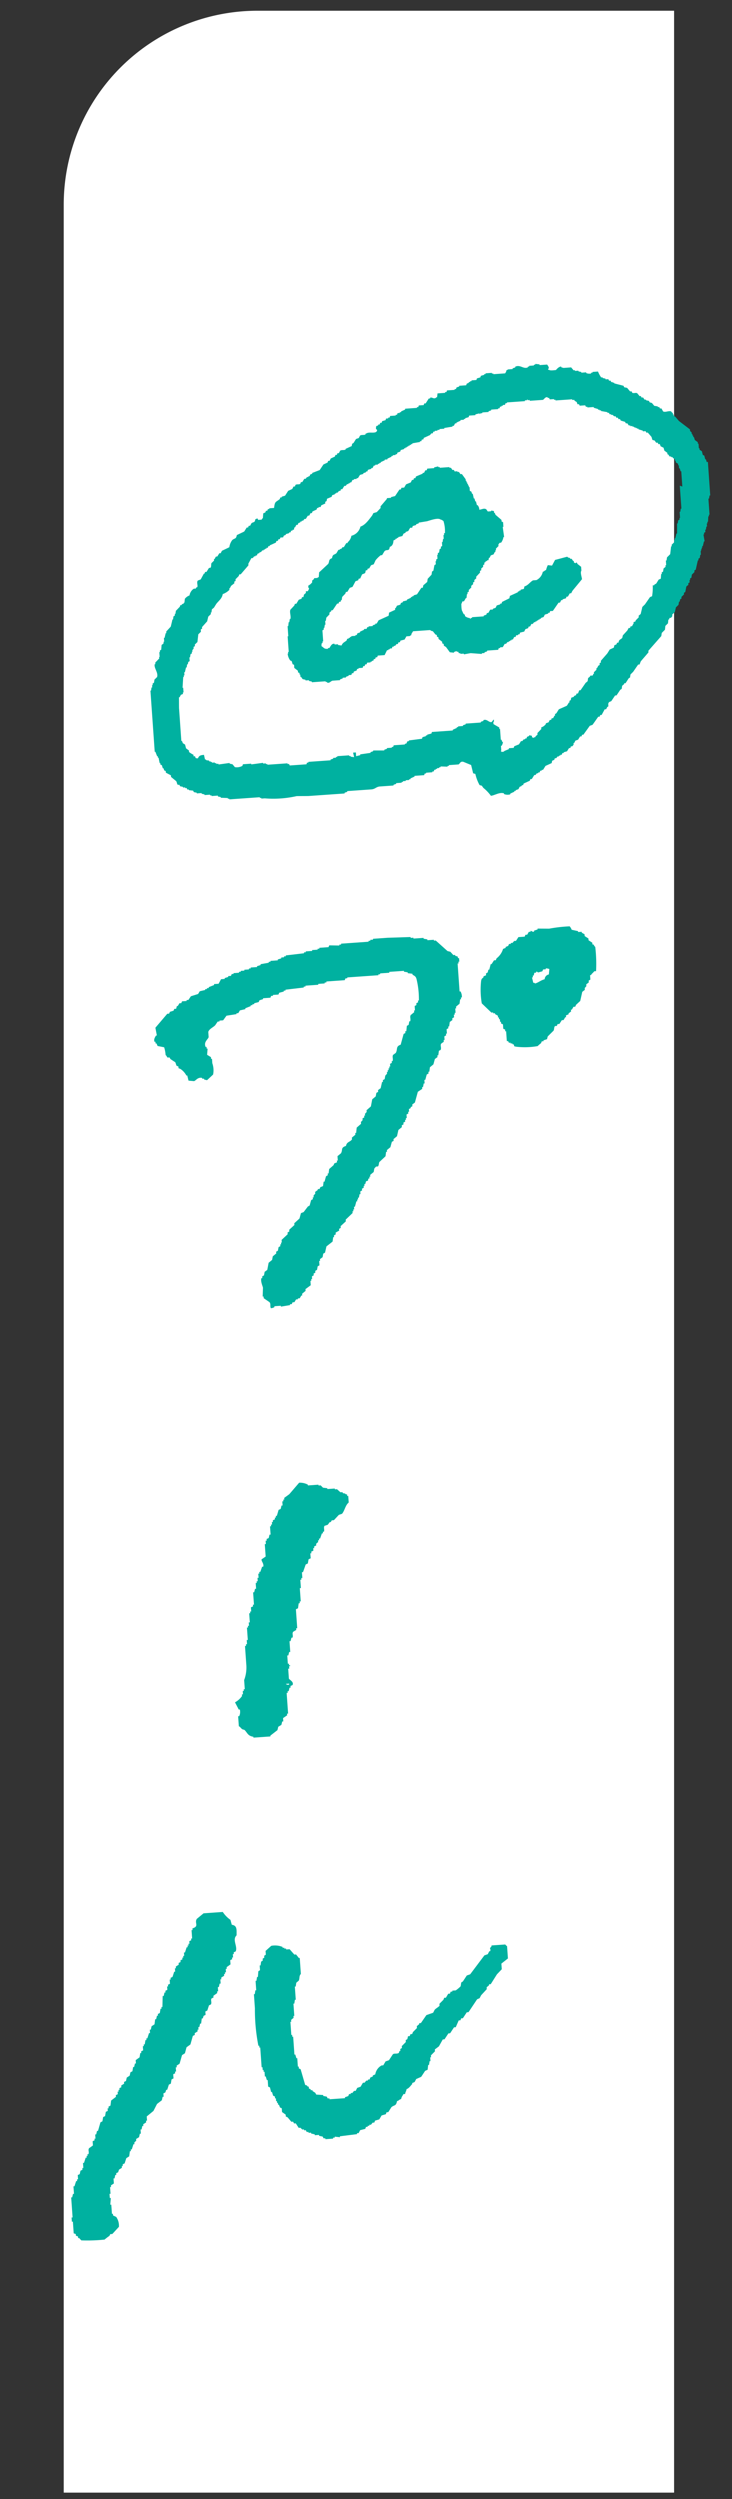
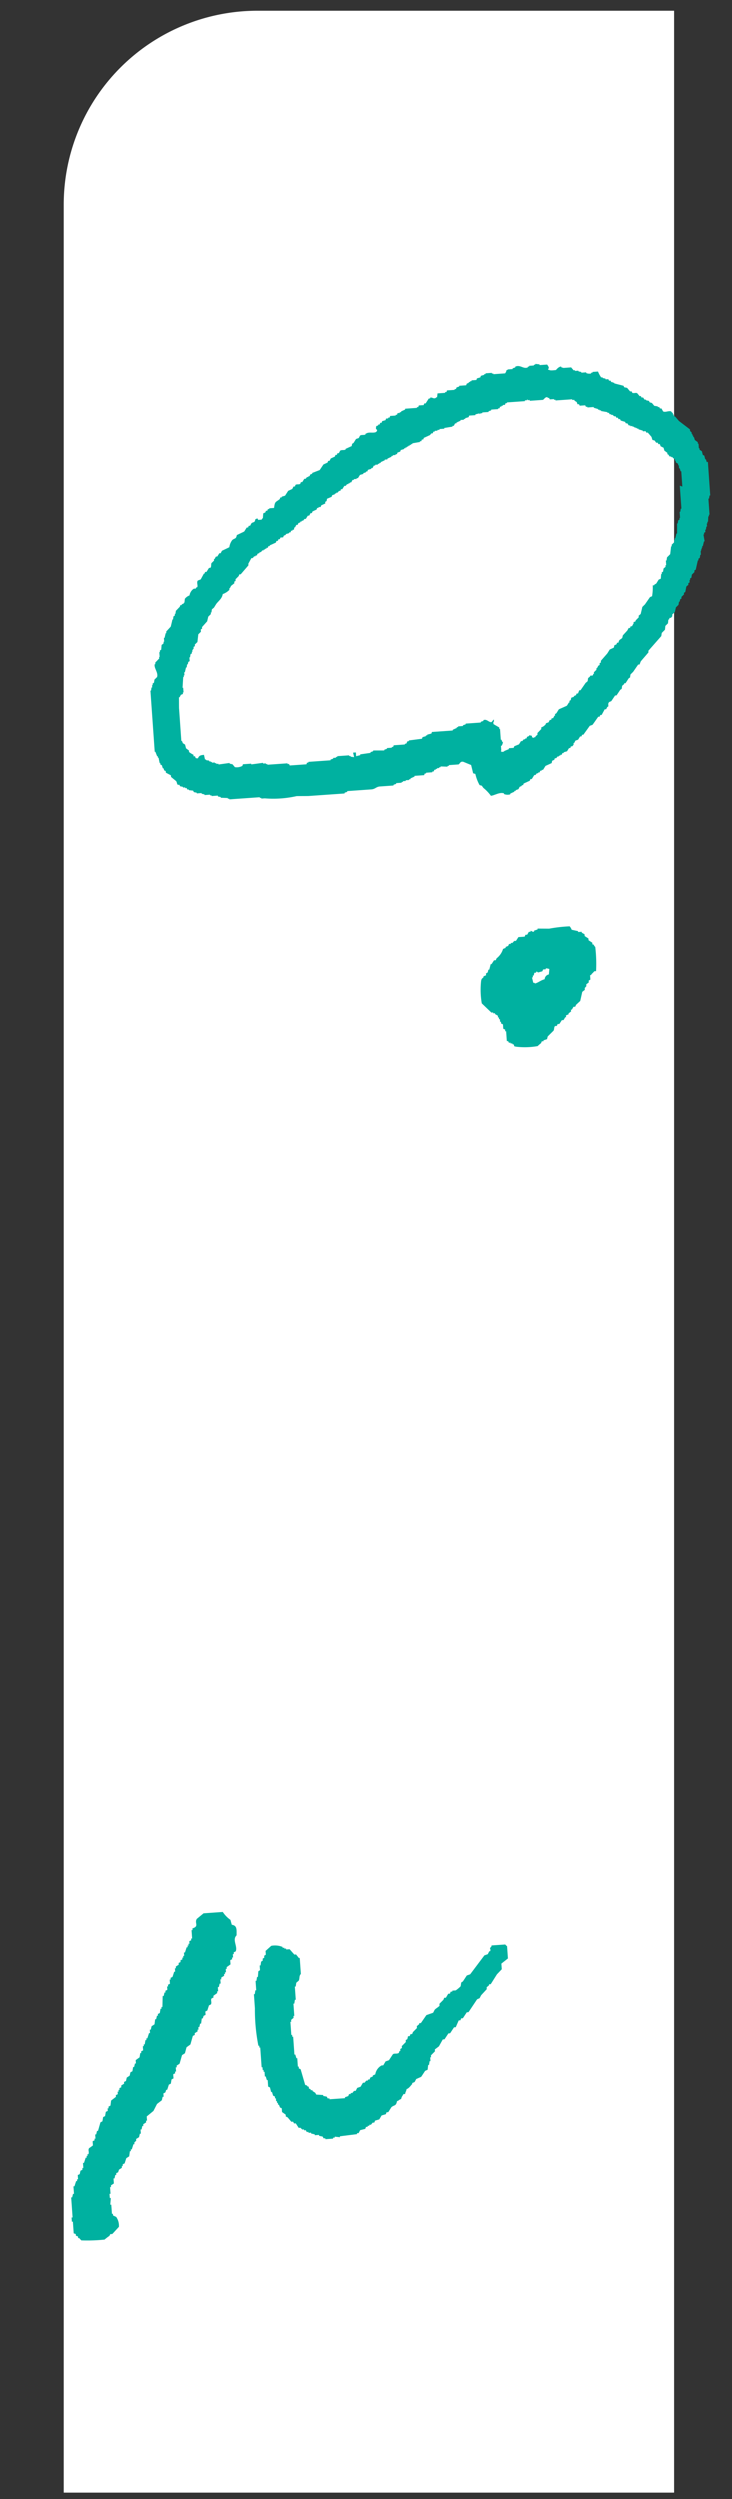
<svg xmlns="http://www.w3.org/2000/svg" width="68" height="232" viewBox="0 0 68 232">
  <rect x="0" y="0" width="68" height="232" fill="#333333" stroke="none" />
  <defs>
    <clipPath id="a">
      <rect width="68" height="232" transform="translate(540 2772)" fill="none" />
    </clipPath>
  </defs>
  <g transform="translate(-540 -2772)" clip-path="url(#a)">
    <path d="M18,0H56.7a0,0,0,0,1,0,0V230.4a0,0,0,0,1,0,0H0a0,0,0,0,1,0,0V18A18,18,0,0,1,18,0Z" transform="translate(545.92 2772.997)" fill="#fff" />
    <g transform="matrix(0.998, -0.07, 0.07, 0.998, 531.565, 2796.081)">
      <g transform="translate(-0.041 7.014)">
        <path d="M71.595,10.239c-.018-.1-.044-.185-.062-.283H71.47c-.018-.117-.044-.234-.062-.351-.044-.02-.089-.049-.133-.068-.018-.117-.044-.234-.062-.351-.062-.049-.133-.1-.2-.146V8.892h-.062V8.463h-.062V8.316c-.089-.068-.168-.146-.257-.215-.018-.1-.044-.185-.062-.283h-.062V7.672h-.062V7.526h-.062V7.379l-.133-.146V7.087l-.966-.849c-.106-.146-.213-.283-.319-.429l-.133-.068V5.593h-.062V5.447h-.062V5.378h-.062V5.31c-.231-.127-.585.078-.771-.068-.044-.1-.089-.185-.133-.283h-.133s-.044-.1-.062-.146h-.133V4.744c-.106-.02-.213-.049-.319-.068-.062-.1-.133-.185-.2-.283-.062-.02-.133-.049-.2-.068-.018-.049-.044-.1-.062-.146-.089-.02-.168-.049-.257-.068V4.041h-.133c-.044-.068-.089-.146-.133-.215h-.133s-.044-.1-.062-.146H65.8c-.062-.1-.133-.185-.2-.283-.133-.088-.293.01-.452-.068-.018-.049-.044-.1-.062-.146h-.133c-.089-.117-.168-.234-.257-.351-.089-.02-.168-.049-.257-.068-.018-.049-.044-.1-.062-.146-.284-.1-.559-.185-.842-.283V2.265H63.4V2.2H63.27s-.044-.1-.062-.146h-.133s-.044-.1-.062-.146h-.257V1.835c-.089-.02-.168-.049-.257-.068V1.7h-.133a2.462,2.462,0,0,1-.257-.566h-.514V1.2h-.133v.068a.739.739,0,0,1-.452-.068V1.133h-.452V1.064c-.089-.02-.168-.049-.257-.068V.928h-.319V.859h-.133c-.062-.1-.133-.185-.2-.283h-.709c-.062-.02-.133-.049-.2-.068V.44c-.177-.049-.452.2-.514.283-.213,0-.532.039-.647-.068h-.062c-.044-.127.035-.1.062-.146-.027-.234-.062-.2-.133-.351h-.709V.088c-.133-.02-.257-.049-.39-.068V.088h-.133V.157H55.77V.225h-.133V.293c-.426.156-.683-.332-1.161-.146V.215c-.089.02-.168.049-.257.068V.352h-.452s0,.049-.133.068C53.6.6,53.562.576,53.5.7H52.4V.635h-.133V.567h-.585V.635H51.55V.7c-.106.02-.213.049-.319.068-.018.049-.044.1-.062.146-.106.02-.213.049-.319.068-.018.049-.044.1-.062.146h-.452V1.2H50.2v.068H50.07v.068c-.062.02-.133.049-.2.068-.018.049-.044.1-.062.146h-.647v.068l-.257.068s-.044.1-.062.146h-.133V1.9H48s-.044.1-.062.146h-.133v.068H47.1c-.018.117-.044.234-.062.351h-.062c-.23.224-.39-.068-.585,0v.068h-.133c-.106.146-.213.283-.319.429h-.133s-.044.1-.062.146h-.452s-.044.1-.062.146H45.1v.068H44V3.4c-.133.049-.257.1-.39.146v.068h-.133V3.68h-.2s-.044.1-.062.146h-.133v.068h-.514s-.044.1-.062.146h-.133V4.11h-.2s-.044.1-.062.146c-.106.02-.213.049-.319.068-.018.049-.044.1-.062.146H41.6s-.044.1-.062.146h-.133v.068c-.062.02-.133.049-.2.068-.027.224-.089.2.062.351-.035.146.009.059-.062.146-.168.166-.567.01-.842.068-.062.02-.133.049-.2.068v.068c-.177.068-.372-.029-.514.068-.044.068-.089.146-.133.215-.089.02-.168.049-.257.068-.089.117-.168.234-.257.351l-.133.068c-.018.068-.044.146-.062.215-.2.068-.39.146-.585.215v.068c-.186.068-.372-.029-.514.068-.044.068-.089.146-.133.215h-.133s-.044.1-.062.146h-.133s-.044.1-.062.146c-.133.049-.257.1-.39.146-.044.068-.089.146-.133.215h-.133s-.044.1-.062.146c-.133.049-.257.1-.39.146-.133.166-.257.332-.39.5-.239.068-.47.146-.709.215v.068c-.062.02-.133.049-.2.068-.018.049-.044.1-.062.146H34.6v.068h-.133l-.133.146H34.2c-.062.1-.133.185-.2.283h-.133s-.044.1-.062.146c-.133.088-.293-.01-.452.068-.018.049-.044.1-.062.146h-.133c-.044.068-.089.146-.133.215-.133.049-.257.1-.39.146-.106.146-.213.283-.319.429-.106.02-.213.049-.319.068v.068h-.133s-.044.1-.062.146c-.408.283-.461.146-.585.781H30.77v.068h-.133s-.044.1-.062.146h-.133s-.044.1-.062.146c-.062.02-.133.049-.2.068-.018.146-.044.283-.062.429a.614.614,0,0,0-.133.146H29.67s-.044-.1-.062-.146c-.062.02-.133.049-.2.068-.08.351-.177.2-.39.351-.044.068-.089.146-.133.215h-.133s-.044.1-.062.146h-.133l-.257.351c-.239.1-.47.185-.709.283-.1.39-.222.254-.452.429a1.375,1.375,0,0,0-.319.644c-.239.1-.47.185-.709.283-.044.068-.089.146-.133.215h-.133c-.062.1-.133.185-.2.283h-.133c-.044.068-.089.146-.133.215h-.062v.146c-.089.068-.168.146-.257.215-.062.117-.009.322-.133.429H24.8c-.089.117-.168.234-.257.351h-.133s-.044.1-.062.146h-.062l-.319.5c-.071.059-.284.059-.319.146-.089.176.027.42-.062.566h-.062c-.213.264-.08.029-.319.146a.944.944,0,0,0-.39.566.921.921,0,0,0-.452.283c-.018.117-.044.234-.062.351h-.062v.068c-.062.02-.133.049-.2.068v.068h-.133s-.044.1-.062.146c-.133.117-.257.234-.39.351-.018.1-.044.185-.062.283h-.062v.146l-.133.068c-.018.1-.044.185-.062.283H21.08c-.062.215-.133.429-.2.644-.151.146-.3.283-.452.429v.146h-.062c-.044.146-.089.283-.133.429h-.062v.351h-.062v.146c-.062.049-.133.1-.2.146-.018.146-.044.283-.062.429-.044.02-.089.049-.133.068v.146h-.062V24.7H19.6v.146c-.133.117-.257.234-.39.351v.146h-.062c-.115.351.3.81.133,1.21-.089.068-.168.146-.257.215-.018.1-.044.185-.062.283-.044.02-.089.049-.133.068v.146h-.062v.215H18.7c-.018.1-.044.185-.062.283H18.58v5.69h.062c.044.146.089.283.133.429h.062v.146H18.9c.018.166.044.332.062.5h.062v.146l.133.068c.018.1.044.185.062.283h.062c.018.068.044.146.062.215l.133.068v.146c.151.1.3.185.452.283v.146c.151.146.3.283.452.429.062.1.044.283.133.351h.133s.044.1.062.146c.089.02.168.049.257.068v.068h.2v.068h.133s.044.1.062.146h.133v.068c.133.02.257.049.39.068.018.049.044.1.062.146l.257.068v.068h.452v.068c.089.02.168.049.257.068v.068h.514v.068h.133v.068h.585V38c.089.02.168.049.257.068v.068c.213.02.434.049.647.068v.068h.133v.068h2.837v.068h.133v.068h.319a9.773,9.773,0,0,0,2.97,0c.363.02.736.049,1.1.068h3.36v-.068l.257-.068V38.34h2.261c.355-.01.434-.2.771-.215h1.294v-.068l.257-.068V37.92h.514v-.068h.133v-.068h.257v-.068h.319v-.068h.133v-.068c.133-.049.257-.1.39-.146v-.068h.9s.044-.1.062-.146h.133v-.068h.585V37.08H44.3s.044-.1.062-.146h.133v-.068h.133V36.8h.2v-.068h.133v-.068l.647.068v-.068h.133v-.068h.9c.133-.059.177-.293.452-.215.239.117.47.234.709.351.044.264.089.517.133.781.062.02.133.049.2.068a3.843,3.843,0,0,0,.319,1.064c.062.02.133.049.2.068.044.068.089.146.133.215a3.769,3.769,0,0,1,.647.781c.355-.01.807-.3,1.223-.146v.068a.883.883,0,0,0,.585.068v-.068c.133-.049.257-.1.39-.146v-.068h.133v-.068c.089-.02.168-.049.257-.068.044-.068.089-.146.133-.215.062-.02.133-.049.2-.068v-.068h.133s.044-.1.062-.146c.2-.068.39-.146.585-.215.018-.049.044-.1.062-.146h.133c.089-.117.168-.234.257-.351H53.7l.133-.146h.133v-.068H54.1s.044-.1.062-.146H54.3v-.068h.133c.089-.117.168-.234.257-.351.2-.068.39-.146.585-.215.018-.068.044-.146.062-.215.062-.02.133-.049.2-.068.018-.049.044-.1.062-.146h.133l.133-.146h.133v-.068h.133v-.068h.133s.044-.1.062-.146h.133v-.068c.106-.02.213-.049.319-.068.062-.1.133-.185.2-.283H57.1s.044-.1.062-.146h.133l.133-.146v-.146h.062c.044-.068.089-.146.133-.215l.257-.068c.062-.1.133-.185.2-.283h.133s.044-.1.062-.146H58.4c.213-.264.434-.517.647-.781.089-.02.168-.049.257-.068.2-.234.39-.478.585-.713h.133s.044-.1.062-.146h.133l.319-.5h.133c.044-.068.089-.146.133-.215h.062c.089-.176-.044-.244.133-.429.062-.02.133-.049.2-.068.133-.166.257-.332.39-.5h.133c.133-.166.257-.332.39-.5.044-.02.089-.049.133-.068l.062-.283c.062-.049.133-.1.2-.146V30.16h.133c.106-.146.213-.283.319-.429.044-.02.089-.049.133-.068.018-.1.044-.185.062-.283.089-.068.168-.146.257-.215l.514-.644h.133c.044-.1.089-.185.133-.283.257-.264.514-.517.771-.781V27.31l1.294-1.279.062-.283c.106-.1.213-.185.319-.283.018-.117.044-.234.062-.351.089-.068.168-.146.257-.215.018-.117.044-.234.062-.351h.062s.044-.1.062-.146h.133l.133-.146v-.146c.089-.068.168-.146.257-.215.044-.146.089-.283.133-.429.089-.068.168-.146.257-.215.018-.1.044-.185.062-.283h.062c.018-.068.044-.146.062-.215.044-.02.089-.049.133-.068v-.146c.089-.068.168-.146.257-.215v-.146s.089-.049.133-.068l.133-.5c.062-.049.133-.1.2-.146v-.146s.089-.049.133-.068v-.215h.062v-.146l.133-.068c.018-.1.044-.185.062-.283.089-.068.168-.146.257-.215v-.146s.089-.049.133-.068c.089-.283.168-.566.257-.849h.062v-.146s.089-.049.133-.068c.018-.1.044-.185.062-.283h.062v-.351H70.5v-.146h.062v-.146h.062v-.146h.062c.044-.146.089-.283.133-.429h.062c-.018-.215-.044-.429-.062-.644h.062v-.146s.089-.049.133-.068v-.215h.062c.018-.1.044-.185.062-.283H71.2V15.9h.062v-.146h.062c.018-.166.044-.332.062-.5h.062V15.11h.062V13.616h.062c.018-.1.044-.185.062-.283H71.7V10.21h-.062ZM68.944,12.23v2.138h-.062c-.018.1-.044.185-.062.283h-.062v.566H68.7v.146s-.089.049-.133.068c-.018.1-.044.185-.062.283h-.062c-.018.312-.044.615-.062.927h-.062c-.044.146-.089.283-.133.429h-.062v.146h-.062v.215c-.089.068-.168.146-.257.215v.146h-.062c-.044.234-.089.478-.133.713-.106.1-.213.185-.319.283-.018.1-.044.185-.062.283h-.062V19.5H67.1v.146c-.062.049-.133.1-.2.146-.018.1-.044.185-.062.283l-.133.068v.146h-.062c-.018.146-.044.283-.062.429-.062.02-.133.049-.2.068-.089.117-.168.234-.257.351-.124.1-.1-.029-.2.146h-.133a4.955,4.955,0,0,1-.133,1c-.062.02-.133.049-.2.068-.168.215-.346.429-.514.644-.089.068-.168.146-.257.215-.062.215-.133.429-.2.644-.062.049-.133.1-.2.146v.146c-.106.1-.213.185-.319.283V24.5c-.062.02-.133.049-.2.068v.146H63.74c-.044.068-.089.146-.133.215h-.133s-.044.1-.062.146h-.133c-.044.068-.089.146-.133.215-.151.146-.3.283-.452.429-.018.068-.044.146-.062.215-.168.185-.3.088-.39.429h-.133s-.044.1-.062.146c-.062.02-.133.049-.2.068-.018.068-.044.146-.062.215-.133.049-.257.1-.39.146-.089.117-.168.234-.257.351-.213.215-.434.429-.647.644v.146s-.089.049-.133.068V28.3s-.089.049-.133.068c-.044.068-.089.146-.133.215h-.062v.146c-.089.068-.168.146-.257.215v.146h-.062s-.044.1-.062.146H59.4V29.3c-.062.049-.133.1-.2.146-.018.1-.044.185-.062.283-.062.049-.133.1-.2.146-.168.215-.346.429-.514.644H58.3l-.133.283h-.133s-.044.1-.062.146c-.062.02-.133.049-.2.068v.068c-.089.02-.168.049-.257.068-.018.068-.044.146-.062.215l-.133.068v.146h-.062c-.062.1-.133.185-.2.283-.257.1-.514.185-.771.283-.089.117-.168.234-.257.351l-.133.068v.146h-.062c-.044.068-.089.146-.133.215h-.133s-.044.1-.062.146H55.38c-.044.068-.089.146-.133.215-.089.02-.168.049-.257.068v.068a.893.893,0,0,1-.452.283v.146c-.133.117-.257.234-.39.351v.146c-.062.049-.133.1-.2.146v.068H53.82v.068c-.062-.02-.133-.049-.2-.068v-.146c-.089-.02-.168-.049-.257-.068v.068c-.062.02-.133.049-.2.068-.018.049-.044.1-.062.146h-.133v.068h-.133l-.133.146h-.133c-.062.1-.133.185-.2.283l-.452.146c-.018.049-.044.1-.062.146h-.452V35.5c-.142.068-.426.117-.514.215h-.2v-.068h-.062l.062-.068v-.429h.062A.794.794,0,0,0,50.9,34.8h-.062c-.018-.068-.044-.146-.062-.215h-.062v-1h-.062V33.44c-.168-.117-.346-.234-.514-.351v-.215H50.2v-.215a1.4,1.4,0,0,0-.2.215c-.239.107-.426-.342-.771-.215v.068c-.089.02-.168.049-.257.068v.068H47.561v.068L47.3,33v.068h-.452v.068h-.133v.068c-.133.049-.257.1-.39.146v.068H44.387s-.044.1-.062.146c-.133.02-.257.049-.39.068V33.7H43.8v.068c-.106.02-.213.049-.319.068-.018.049-.044.1-.062.146-.408.02-.816.049-1.223.068v.068h-.133c-.044.068-.089.146-.133.215H41.8v.068H40.761s-.044.1-.062.146h-.133v.068h-.452v.068c-.089.02-.168.049-.257.068v.068c-.346-.02-.691-.049-1.037-.068v.068c-.089.02-.168.049-.257.068v.068c-.319.02-.647.049-.966.068V35.1c-.133.02-.257.049-.39.068v-.351h-.257c.018.146.044.283.062.429-.106-.02-.213-.049-.319-.068v-.068h-.133v-.068h-1.1v.068h-.133v.068h-.257v.068l-.257.068v.068H32.747v.068h-.133s-.044.1-.062.146H31s-.044-.1-.062-.146h-.133v-.068H28.935v-.068H28.8v-.068h-.257v-.068c-.363.02-.736.049-1.1.068v-.068h-.771s-.044.1-.062.146a1.07,1.07,0,0,1-.709.068c-.062-.1-.133-.185-.2-.283-.089-.02-.168-.049-.257-.068v-.068c-.346.02-.691.049-1.037.068v-.068h-.2V34.9h-.133v-.068h-.257v-.068H23.7V34.7h-.133v-.068c-.177-.088-.2.02-.319-.146h-.062c-.018-.146-.044-.283-.062-.429-.355,0-.461.049-.585.283-.222-.029-.2,0-.257-.215h-.133v-.146a2.383,2.383,0,0,1-.39-.283v-.146c-.089-.068-.168-.146-.257-.215-.018-.117-.044-.234-.062-.351-.062-.049-.133-.1-.2-.146-.018-.068-.044-.146-.062-.215h-.062V29.565c.018-.332.044-.664.062-1h.062c.044-.068.089-.146.133-.215.062-.02.133-.049.2-.068V28.14h.062V27.71h-.062l.133-1h.062v-.146h.062v-.283h.062c.044-.146.089-.283.133-.429h.062l.062-.283h.062c.018-.068.044-.146.062-.215.044-.02.089-.049.133-.068v-.351h.062c.018-.1.044-.185.062-.283l.133-.068v-.146h.062v-.146l.133-.146V24s.089-.049.133-.068v-.146c.089-.068.168-.146.257-.215.044-.234.089-.478.133-.713.089-.068.168-.146.257-.215V22.43s.089-.049.133-.068v-.146l.514-.5c.044-.146.089-.283.133-.429.089-.068.168-.146.257-.215v-.146h.062l.062-.283c.062-.049.133-.1.2-.146.089-.117.168-.234.257-.351.23-.254.559-.449.647-.849a1.648,1.648,0,0,0,.647-.351V18.8H26.6c.044-.068.089-.146.133-.215.106-.068.213-.146.319-.215v-.146s.089-.049.133-.068v-.146c.106-.1.213-.185.319-.283.018-.049.044-.1.062-.146H27.7c.257-.264.514-.517.771-.781v-.146l.319-.5h.133l.133-.146h.133v-.068h.133s.044-.1.062-.146c.062-.02.133-.049.2-.068v-.068h.133l.133-.146h.133v-.068h.133v-.068h.133V15.3h.133s.044-.1.062-.146h.133V15.09c.2-.068.39-.146.585-.215.018-.049.044-.1.062-.146h.133s.044-.1.062-.146h.133s.044-.1.062-.146h.257s.044-.1.062-.146c.062-.02.133-.049.2-.068v-.068c.106-.02.213-.049.319-.068v-.068h.133s.044-.1.062-.146h.133V13.8h.133c.018-.068.044-.146.062-.215h.062c.044-.068.089-.146.133-.215H33.3s.044-.1.062-.146c.062-.02.133-.049.2-.068v-.068h.133v-.068h.133l.133-.146h.133c.062-.1.133-.185.2-.283h.133c.044-.068.089-.146.133-.215h.133s.044-.1.062-.146c.133-.049.257-.1.39-.146.018-.049.044-.1.062-.146h.133v-.068h.2s.044-.1.062-.146c.133-.049.257-.1.39-.146V11.43s.089-.049.133-.068c.018-.068.044-.146.062-.215L36.621,11c.018-.049.044-.1.062-.146.089-.02.168-.049.257-.068v-.068h.133v-.068h.133l.133-.146h.133s.044-.1.062-.146h.133c.062-.1.133-.185.2-.283h.133l.133-.146h.133V9.859h.133V9.79h.133c.044-.068.089-.146.133-.215h.133V9.507h.257V9.439h.133c.062-.1.133-.185.2-.283.106-.02.213-.049.319-.068V9.019l.257-.068V8.883h.133s.044-.1.062-.146c.106-.02.213-.049.319-.068V8.6H40.6c.044-.068.089-.146.133-.215h.133V8.316h.257V8.248h.133V8.18h.133V8.111c.133-.049.257-.1.39-.146V7.9h.257V7.828c.133-.049.257-.1.39-.146V7.614h.133V7.545h.257V7.477h.133s.044-.1.062-.146c.089-.02.168-.049.257-.068.018-.049.044-.1.062-.146.106-.02.213-.049.319-.068V6.979h.133V6.911h.133V6.843h.133V6.774h.133V6.706h.133V6.638h.133V6.569c.239-.02.47-.049.709-.068V6.433h.133s.044-.1.062-.146h.133s.044-.1.062-.146c.2-.068.39-.146.585-.215l.133-.146H46.4s.044-.1.062-.146h.133V5.564h.257V5.5h.2V5.427H47.5V5.359c.257-.02.514-.049.771-.068V5.222H48.4c.044-.068.089-.146.133-.215h.133V4.939c.133-.049.257-.1.39-.146V4.725h.319V4.656h.133V4.588c.106-.02.213-.049.319-.068l.062-.146h.585V4.3l.39-.068V4.3h.062V4.237h.2V4.168h.585V4.1l.257-.068V3.963h.647V3.895h.133s.044-.1.062-.146h.133V3.68h.133V3.612h.2s.044-.1.062-.146h.133V3.4h1.676V3.329h.2V3.26H55.4v.068h.2V3.4h1.223c.115-.049.239-.283.452-.215v.068H57.4s.044.1.062.146h.39v.068h.133v.068h1.551V3.6h.2V3.67c.062.049.133.1.2.146.018.068.044.146.062.215h.133s.044.1.062.146H60.7s.044.1.062.146h.133v.068h.585v.068c.133.049.257.1.39.146v.068H62v.068h.133v.068l.585.146v.068h.133s.044.1.062.146h.133v.068h.133l.133.146h.133s.044.1.062.146h.133s.044.1.062.146h.133s.044.1.062.146l.39.146s.044.1.062.146h.133c.044.068.089.146.133.215h.133V6.4h.2v.068h.133V6.54h.133v.068h.133v.068h.133v.068c.133.049.257.1.39.146V6.96h.257s.044.1.062.146h.133c.106.146.213.283.319.429.018.1.044.185.062.283.062.02.133.049.2.068.044.068.089.146.133.215h.133s.044.1.062.146h.133c.018.068.044.146.062.215.089.049.168.1.257.146l.062.283c.089.068.168.146.257.215v.146h.062c.044.068.089.146.133.215h.133v.068h.133V9.6c.062.049.133.1.2.146V9.9h.062v.146c.062.049.133.1.2.146v.146h.062v.283h.062l.062.283h.062v1.425Z" transform="translate(1.006 6.707)" fill="#00b1a0" fill-rule="evenodd" />
-         <path d="M61.971,20.756s-.088-.05-.132-.069v-.149h-.062c-.044-.069-.088-.149-.132-.218h-.132V20.25c-.132-.079-.141,0-.255-.149-.387.069-.765.149-1.152.218l-.317.506c-.132-.02-.255-.05-.387-.069a2.107,2.107,0,0,0-.194.437c-.176.05-.141.1-.317.149a1.109,1.109,0,0,1-.642.725h-.317c-.29.129-.484.437-.836.506-.018.069-.044.149-.062.218-.1.04-.229.03-.317.069v.069h-.132V23h-.132v.069c-.255.1-.51.189-.765.288-.018.069-.044.149-.062.218-.237.1-.466.189-.7.288-.018.05-.044.1-.062.149h-.132v.069c-.106.02-.211.05-.317.069-.044.069-.088.149-.132.218-.088.02-.167.05-.255.069v.069h-.255c-.062.1-.132.189-.194.288h-.132s-.044.1-.062.149c-.088.02-.167.05-.255.069v.069H52.04v.069h-.132v.069h-.062v-.069a.837.837,0,0,1-.449-.218v-.149h-.062A.641.641,0,0,1,51.2,24.5c-.1-.119-.07-.486-.062-.725.079-.069.07-.169.132-.218h.132c.062-.1.132-.189.194-.288h.062c.018-.119.044-.238.062-.357h.062v-.149s.088-.05.132-.069v-.149c.088-.069.167-.149.255-.218v-.149c.062-.05.132-.1.194-.149v-.149l.132-.069V21.66c.062-.05.132-.1.194-.149v-.149c.132-.119.255-.238.387-.357v-.149l.132-.069v-.149c.062-.05.132-.1.194-.149V20.34s.088-.05.132-.069v-.149s.088-.05.132-.069v-.069H53.8v-.069h.132c.018-.069.044-.149.062-.218h.062c.044-.069.088-.149.132-.218l.255-.069c.044-.069.088-.149.132-.218h.062v-.149H54.7V18.89c.088-.069.167-.149.255-.218v-.149l.132-.149h.132a1.194,1.194,0,0,0,.255-.506h.062c-.018-.318-.044-.625-.062-.943h.062v-.437s-.088-.05-.132-.069V16.27c-.167-.169-.343-.337-.51-.506-.088-.139.026-.109-.132-.218V15.4c-.088-.02-.167-.05-.255-.069V15.4h-.317c-.044-.069-.088-.149-.132-.218-.211-.139-.387-.01-.642,0a.656.656,0,0,0-.132-.437h-.062c-.018-.119-.044-.238-.062-.357H53.1c-.018-.1-.044-.189-.062-.288h-.062c-.018-.149-.044-.288-.062-.437h-.062c-.018-.069-.044-.149-.062-.218-.044-.02-.088-.05-.132-.069v-.357h-.062v-.149h-.062v-.149h-.062v-.149H52.41v-.149h-.062V12.27l-.317-.506H51.9c-.044-.069-.088-.149-.132-.218h-.132v-.069h-.255s-.044-.1-.062-.149h-.132c-.044-.069-.088-.149-.132-.218h-.132v-.069h-.9v-.069h-.132V10.9l-.387.069v.069h-.642s-.044.1-.062.149h-.132c-.044.069-.088.149-.132.218h-.132v.069c-.211.069-.431.149-.642.218-.018.05-.044.1-.062.149h-.132s-.044.1-.062.149h-.132c-.044.069-.088.149-.132.218l-.449.149c-.062.1-.132.189-.194.288h-.255s-.044.1-.062.149h-.132c-.15.189-.3.387-.449.576-.132.02-.255.05-.387.069v.069h-.387v.069c-.211.218-.431.437-.642.655v.149c-.132.119-.255.238-.387.357-.106.02-.211.05-.317.069-.044.069-.088.149-.132.218-.3.328-.686.834-1.152.943a1.158,1.158,0,0,1-.9.794.991.991,0,0,1-.387.576v.069h-.132c-.088.119-.167.238-.255.357H40.5l-.132.149h-.132v.069H40.1c-.062.1-.132.189-.194.288-.229.179-.352.04-.449.437-.352.109-.229.248-.387.506-.3.238-.6.486-.9.725-.018.149-.044.288-.062.437-.132.04-.053-.01-.132.069h-.317v.069c-.062.05-.132.1-.194.149v.149a1.1,1.1,0,0,1-.387.288v.218h.062c-.035.179-.07.159-.132.288h-.194v.149c-.062.05-.132.1-.194.149-.018.069-.044.149-.062.218h-.132s-.044.1-.062.149c-.088.02-.167.05-.255.069-.088.119-.167.238-.255.357h-.132s-.044.1-.062.149c-.132.119-.255.238-.387.357-.123.218.026.576-.062.864h-.062c-.018.1-.044.189-.062.288h-.062c-.018.119-.044.238-.062.357h-.062v.943h-.062v1.449h-.062v.149H34.73a1.221,1.221,0,0,0,.194.655c.044.02.088.05.132.069.018.1.044.189.062.288.044.02.088.05.132.069v.288c.106.1.211.189.317.288v.149s.088.05.132.069v.149h.062V29.5h.062c.044.069.088.149.132.218.088.02.167.05.255.069v.069h.317v.069c.088.02.167.05.255.069v.069h1.284v.069H38.2v.069c.237.079.325-.119.51-.149h.7v-.069c.088-.02.167-.05.255-.069v-.069h.317v-.069c.088-.02.167-.05.255-.069V29.64h.255s.044-.1.062-.149h.132s.044-.1.062-.149c.088-.02.167-.05.255-.069.018-.05.044-.1.062-.149h.132v-.069h.387s.044-.1.062-.149h.132s.044-.1.062-.149h.132s.044-.1.062-.149h.317v-.069h.132v-.069h.132s.044-.1.062-.149H42.8s.044-.1.062-.149H43s.044-.1.062-.149H43.7c.088-.149.167-.288.255-.437h.132v-.069h.132v-.069h.194s.044-.1.062-.149h.132v-.069h.132l.132-.149H45s.044-.1.062-.149H45.2s.044-.1.062-.149l.387-.069c.062-.1.132-.189.194-.288h.317s.018-.05.132-.069c.044-.208.114-.208.194-.357h1.6c.114.139.15.06.255.149.062.1.132.189.194.288.044.02.088.05.132.069v.149s.088.05.132.069v.149c.106.1.211.189.317.288v.149s.088.05.132.069v.149c.062.05.132.1.194.149l.317.506.387.069v-.069c.088-.02.167-.05.255-.069v.069h.132s.044.1.062.149h.132V28.4h.317v.069c.211-.02.431-.05.642-.069l1.029.149v-.069h.255v-.069c.088-.02.167-.05.255-.069V28.27h1.029s.044-.1.062-.149h.132v-.069H54.7c.062-.1.132-.189.194-.288h.132l.132-.149h.132v-.069h.132v-.069h.132v-.069h.132c.044-.069.088-.149.132-.218h.132s.044-.1.062-.149H56.2V26.97h.132s.044-.1.062-.149l.387-.069c.044-.069.088-.149.132-.218.088-.02.167-.05.255-.069.018-.05.044-.1.062-.149h.132c.044-.069.088-.149.132-.218h.132l.132-.149h.132v-.069h.132v-.069h.132v-.069h.132V25.67h.132V25.6c.088-.02.167-.05.255-.069.044-.069.088-.149.132-.218.106-.02.211-.05.317-.069v-.069h.132s.044-.1.062-.149h.255c.194-.238.387-.486.581-.725h.132c.044-.069.088-.149.132-.218h.132v-.069c.106-.02.211-.05.317-.069.018-.05.044-.1.062-.149h.132c.062-.1.132-.189.194-.288h.132c.044-.069.088-.149.132-.218.317-.337.642-.675.959-1.012-.018-.278-.132-.635,0-.794v-.357c-.106-.1-.211-.189-.317-.288-.018-.05-.044-.1-.062-.149ZM50.123,17.074s-.088.05-.132.069v.149h-.062v.357h-.062c-.018.1-.044.189-.062.288h-.062v.357s-.088.05-.132.069v.149s-.088.05-.132.069c-.018.1-.044.189-.062.288-.044.02-.088.05-.132.069v.149h-.062v.357l-.132.069v.149h-.062v.288s-.088.05-.132.069l-.132.506c-.044.02-.088.05-.132.069-.018.1-.044.189-.062.288-.132.119-.255.238-.387.357-.018.1-.044.189-.062.288-.132.1-.255.189-.387.288-.018.069-.044.149-.062.218h-.132c-.15.189-.3.387-.449.576-.106.02-.211.05-.317.069v.069h-.132v.069h-.132v.069c-.132.05-.255.1-.387.149v.069c-.132.02-.255.05-.387.069v.069c-.062.02-.132.05-.194.069-.018.05-.044.1-.062.149-.106.02-.211.05-.317.069-.044.069-.088.149-.132.218h-.062V23.9c-.194.069-.387.149-.581.218l-.062.288-.959.357c-.062.1-.132.189-.194.288h-.132v.069c-.088.02-.167.05-.255.069v.069h-.387v.069h-.132s-.044.1-.062.149H41.96v.069c-.132.05-.255.1-.387.149v.069l-.255.069s-.044.1-.062.149h-.132v.069h-.387v.069h-.132V26.2h-.132v.069h-.132s-.044.1-.062.149c-.229.169-.361.159-.51.437-.106-.02-.211-.05-.317-.069v-.069h-.317v-.069c-.281-.069-.4.258-.51.357h-.132v.069c-.378,0-.361-.139-.581-.288.018-.159,0-.189.062-.288h.062v-.149H38.1V25.332s.088-.05.132-.069v-.149h.062c.018-.1.044-.189.062-.288h.062v-.357h.062c.018-.1.044-.189.062-.288.106-.1.211-.189.317-.288v-.149c.062-.05.132-.1.194-.149v-.069h.132c.15-.189.3-.387.449-.576h.132s.044-.1.062-.149h.132s.044-.1.062-.149h.062c.018-.1.044-.189.062-.288.106-.1.211-.189.317-.288.018-.05.044-.1.062-.149h.132c.088-.119.167-.238.255-.357.088-.02.167-.05.255-.069l.317-.506c.088-.02.167-.05.255-.069.018-.05.044-.1.062-.149h.132c.062-.119.132-.238.194-.357.07-.06.255-.06.317-.149.018-.069.044-.149.062-.218h.132s.044-.1.062-.149h.132c.062-.1.132-.189.194-.288l.255-.069c.062-.119.132-.238.194-.357a2.845,2.845,0,0,1,.51-.437h.132c.088-.119.167-.238.255-.357.264-.189.4.1.51-.357.255-.069.343-.278.387-.576.062-.02.132-.05.194-.069v-.069h.132v-.069h.132v-.069c.132-.02.255-.05.387-.069.044-.069.088-.149.132-.218.062-.02.132-.05.194-.069v-.069c.088-.02.167-.05.255-.069.062-.1.132-.189.194-.288h.194s.044-.1.062-.149c.106-.02.211-.05.317-.069v-.069c.088-.02.167-.05.255-.069v-.069c.255-.02.51-.05.765-.069.229-.04,1.064-.3,1.284-.069.158.04.141.079.255.149a3.1,3.1,0,0,1,.062,1.082Z" transform="translate(-2.192 4.68)" fill="#00b1a0" fill-rule="evenodd" />
      </g>
      <path d="M65.776,73.346c-.1-.092-.083-.148-.166-.249h-.083v-.166l-.332-.249v-.166l-.332-.249V72.1l-.249-.166v-.083h-.332v-.083L63.7,71.6a.933.933,0,0,0-.166-.332,13.678,13.678,0,0,0-1.91.083l-1.08-.083v.083l-.332.083v.083c-.185.065-.24-.111-.332-.083v.083h-.166l-.166.249h-.166l-.083.166h-.581l-.249.332H58.3l-.166.166H57.97v.083H57.8l-.083.166-.249.083v.083l-.249.083a1.751,1.751,0,0,1-.664.831l-.083.166h-.166l-.249.332h-.083l-.166.5h-.083l-.083.249-.166.083v.166l-.249.083v.083c-.148.129-.185.092-.249.332a7.441,7.441,0,0,0-.083,2.076l.83.914h.166v.083h.166v.083l.249.166v.166h.083v.166h.083v.249h.083v.166l.166.083v.415l.166.083v.166h.083v.914h.083c.074.092,0,0,.083.083v.083h.166v.083h.166v.083h.083c.166.185-.092.157.249.249a6.859,6.859,0,0,0,1.993.083,2.834,2.834,0,0,1,.332-.249l.083-.166h.166v-.083l.332-.083.083-.249.581-.5c.074-.111.055-.332.166-.415h.166l.083-.166h.166l.249-.332h.166l.166-.249h.083v-.166l.249-.083v-.083l.249-.166v-.166H63.2l.166-.249h.166l.083-.166.415-.332.249-.831.249-.166v-.166l.166-.166v-.166l.249-.166v-.166l.166-.083v-.415h.083c.111-.157.221-.2.332-.332h.166a13.425,13.425,0,0,0,.083-2.242Zm-4.484,2.242a.471.471,0,0,0-.415.415c-.388.074-.572.258-.913.332-.092-.092,0-.037-.166-.083l-.083-.5H59.8v-.166h.083l.083-.249h.166v-.083a.145.145,0,0,1,.166.083l.415-.083.083-.166h.249v-.083a.913.913,0,0,1,.332.083l-.083.5Z" transform="translate(-6.689 -5.244)" fill="#00b1a0" fill-rule="evenodd" />
-       <path d="M21.8,83.466l.6-.487a1.994,1.994,0,0,0,0-1.055v-.406h-.085v-.162l-.341-.244.085-.568h-.085v-.162h-.085c-.171-.478.246-.668.341-.893V79c.114-.28.474-.379.683-.568l.256-.325h.171v-.081h.341l.341-.406.938-.081v-.081h.171l.171-.244.512-.081v-.081l.512-.162v-.081h.171v-.081h.171v-.081l.427-.081.085-.162.341-.081V76.24h.683l.085-.162h.171V76h.512l.085-.162.427-.081v-.081h.171v-.081l1.706-.081v-.081h.171v-.081h1.194v-.081h.6v-.081h.171V75.1h1.706l.085-.162h.171V74.86h2.9v-.081h.171V74.7h.853v-.081h1.365V74.7l.341.081v.081l.427.081v.081c.171.135.275.153.341.406a7.806,7.806,0,0,1,.085,2.03h-.085v.162l-.171.081v.162l-.171.081v.406h-.085v.162l-.341.244c-.114.171,0,.352-.085.568h-.085l-.085.325-.171.081-.085.487H40.48v.162l-.171.081-.341.974c-.493.126-.284.406-.512.731l-.256.162c-.114.171,0,.352-.085.568H39.03v.162l-.171.081v.244h-.085v.162h-.085v.162H38.6v.162h-.085v.162l-.171.162-.085.325-.171.081v.162h-.085l-.171.568-.256.162v.162l-.171.081-.085.325-.341.244-.171.65-.427.325v.162l-.171.162v.162h-.085v.162l-.171.081v.162l-.171.162V88.5l-.427.325-.085.487h-.085v.162l-.341.244v.162c-.2.253-.493.171-.6.568-.531.135-.294.325-.512.65l-.341.244v.406h-.085v.162l-.256.081-.085.162-.427.325-.085.406h-.085v.162l-.171.081-.171.487h-.085l-.085.406-.256.081-.085.162h-.171v.081l-.256.162v.162l-.171.162V95h-.085v.162l-.171.081-.171.487-.171.081-.427.487-.256.081-.171.487-.512.406v.162l-.512.406V98l-.171.081v.162l-.6.487v.244H27.6v.162h-.085V99.3l-.171.081-.085.325-.171.081v.162l-.341.244-.085.325-.341.244-.171.65-.256.162-.085.325-.171.081v.162H25.55c-.114.28.066.731.085.893l-.085.812h.085v.162l.512.406c.133.2,0,.343.085.568a.667.667,0,0,0,.341-.081v-.081h.6v.081l.853-.081v-.081h.171l.085-.162h.171l.171-.244h.171v-.081h.171l.171-.244h.085v-.162l.341-.244v-.162l.512-.325v-.406h.085v-.162h.085V102.3l.171-.081v-.162l.171-.081v-.162l.171-.081.085-.325.171-.081v-.406H31.1v-.162l.256-.162.085-.325.171-.081.171-.568.6-.406.085-.406h.085v-.162l.171-.081v-.162l.341-.162v-.162L33.228,98v-.162l.512-.406v-.162l.683-.568v-.162h.085v-.162h.085v-.244h.085l.171-.487h.085v-.162h.085V95.32h.085L35.191,95h.085v-.244l.171-.081v-.162l.171-.081v-.162H35.7V94.1h.085l.085-.244c.332-.09.114-.018.256-.244h.085v-.162H36.3v-.162l.341-.244.085-.325.171-.162h.171c.114-.09.095-.3.171-.406l.6-.487.085-.406h.085V91.1l.341-.244.171-.487.171-.081v-.162l.341-.244.171-.568.341-.244v-.162l.171-.081v-.162l.171-.081v-.162h.085v-.162h.085v-.325l.171-.081v-.162h.085v-.244l.171-.081v-.081l.171-.081v-.162l.256-.162.341-.974.427-.244V85.5h.085l.085-.325h.085v-.325h.085l.171-.487.171-.081v-.162h.085l.085-.406.341-.244.171-.487.256-.162v-.162h.085l.085-.406.171-.081c.1-.207-.028-.406.085-.568l.256-.162v-.162h.085V80.95l.171-.081v-.162h.085V80.3l.171-.081v-.162h.085l.085-.406.256-.162v-.162l.171-.081V79h.085v-.162h.085v-.406h.085V78.27l.341-.244.085-.406h.085v-.162h.085a.984.984,0,0,0-.085-.568H45.77v-2.6h.085v-.162h.085V73.8h-.085c-.1-.325-.028-.1-.256-.244V73.48h-.171l-.256-.325-.256-.081-1.024-1.055h-.171v-.081h-.6v-.081l-.341-.081v-.081h-.938v-.081h-.256v-.081l-2.133-.081H38.091v.081h-.256v.081h-.171v.081H35.105v.081h-.171v.081L34,71.775l-.085.162h-.853v.081h-.171V72.1h-.512v.081h-.6v.081h-.171v.081l-1.706.081v.081H29.73v.081h-.256v.081l-.341.081v.081h-.683v.081H28.28v.081l-.768.081v.081l-.341.081v.081h-.6V73.4H26.4v.081h-.427v.081h-.341v.081h-.171v.081h-.512V73.8h-.171l-.085.162h-.256v.081l-.341.081v.081h-.341l-.256.406h-.427V74.7l-.512.162v.081h-.171v.081h-.171V75.1l-.512.081-.171.244-.683.162-.256.325h-.171V76H20l-.085.162h-.171l-.171.244h-.085l-.085.244h-.171l-.085.162-.341.081-.085.162h-.171L17.359,78.27l.085.731h-.085c-.076.126-.256.325-.171.568h.085v.162h.085l.085.244.6.162a3.186,3.186,0,0,1,.085.731c.1.072.095.189.171.244h.171l.085.162.427.325.085.325.171.081v.162l.171.081a1.681,1.681,0,0,1,.512.65H20l.085.487.512.081c.19-.054.379-.37.768-.244V83.3h.171v.081l.256.081Z" transform="translate(0.457 -5.552)" fill="#00b1a0" fill-rule="evenodd" />
-       <path d="M23.531,156.23v.077h1.58v-.077l.691-.461.1-.308.3-.154.1-.308h.1v-.308l.395-.231v-.154h.1v-1.922h.1v-.154h.1l.1-.308h.1v-.154l.2-.077c.154-.29-.23-.478-.3-.615v-.923h.1v-.231h.1v-.077h-.1v-.154h-.1v-.769h.1l.1-.308h.1v-1h.1l.1-.308h.1c.1-.205-.033-.376.1-.538l.3-.154v-.154h.1V144.7l.2-.077.1-.461h.1V144h.1v-1.23h.1v-.769h.1v-.154h.1v-.538h.1l.3-.692.2-.077.1-.384.2-.077v-.461h.1v-.154l.2-.077v-.231h.1v-.154l.2-.077v-.154l.2-.154v-.154h.1v-.154h.1l.2-.461h.1V137.7h.1c.088-.179-.033-.393.1-.538l.3-.077.2-.231h.1l.1-.154h.2l.494-.461.3-.077c.274-.282.351-.76.691-1v-.615h-.1v-.154h-.1c-.219-.222,0-.009-.3-.154v-.077h-.2l-.3-.308h-.2v-.077h-.691V133.7l-.395-.077-.2-.231h-.2v-.077h-.987v-.077a1.588,1.588,0,0,0-.79-.231l-.987,1-.494.308v.154h-.1v.154h-.1v.384h-.1l-.1.308-.2.077-.2.538h-.1v.154h-.1v.154l-.2.077v.154h-.1v.231h-.1v.154h-.1v.769h-.1l-.1.308-.2.077v.154h-.1v.308h-.1v1.153l-.395.231c-.066.145.219.436.1.692h-.1l-.2.461h-.1v.154h-.1v.384h-.1v.308h-.1v.154h-.1v.538h-.1l-.1.308h-.1V144h-.1v.154l-.2.077v.384h-.1v.154h-.1v.846h-.1v.308h-.1v.154h-.1v1.153h-.1v.384h-.1v.154h-.1v1.691a3.333,3.333,0,0,1-.3,1.461v.846h-.1v.154h-.1v.308h-.1v.154a1.919,1.919,0,0,1-.691.538l.3.692h.1a.942.942,0,0,1-.1.615h-.1v.923c.132.085.186.214.3.308l.2.077c.263.3.263.581.79.692Zm3.653-4.69v.077a.249.249,0,0,1-.3-.077Z" transform="translate(-1.242 -17.24)" fill="#00b1a0" fill-rule="evenodd" />
      <path d="M16.741,182.944l-.094-.467a2.686,2.686,0,0,1-.658-.778H14.2l-.658.467c-.282.372.209.7-.47.855v.156h-.094v.778h-.094v.156l-.188.078v.233H12.6v.156h-.094v.156h-.094l-.188.467h-.094v.311h-.094v.156h-.094v.156l-.188.078v.156l-.188.078v.156l-.282.156v.156h-.094v.311H11.1l-.188.467-.188.078v.156h-.094V188l-.188.078v.156h-.094v.311l-.188.078v.156h-.094l-.094.311H9.875L9.781,190.1H9.687v.156H9.593l-.094.389-.188.078v.156H9.217l-.094.311H9.029l-.094.467-.282.156-.094.311H8.464v.311H8.37l-.188.467H8.088v.156H7.994l-.094.389H7.806v.156H7.712v.389l-.188.078v.156H7.43l-.094.389-.376.233v.311H6.866l-.094.311H6.677l-.094.389-.188.078-.094.311-.282.156-.094.311-.188.078v.156l-.282.156v.156l-.188.078v.156H5.173v.156H5.079v.233l-.188.078v.156l-.47.311-.094.467-.188.078v.156H4.044v.233l-.188.078-.094.389-.188.078-.094.389-.188.078-.282.778H2.916l-.094.311H2.727v.389H2.633V202l-.188.078v.389l-.376.233c-.125.164,0,.337-.094.544H1.881v.156H1.787v.156H1.693l-.188.467H1.411v.467H1.317v.156l-.188.078-.094.311-.188.078v.389H.752v.156H.658l-.188.467H.376v.7H.282l-.094.311H.094V209H0v.389H.094v1.089l.188.078v.156l.188.078v.156H.564l.188.233a15.555,15.555,0,0,0,2.163.078,4.09,4.09,0,0,1,.47-.311l.094-.156h.188l.658-.622a1.434,1.434,0,0,0-.188-.933l-.282-.156v-.156H3.762v-.855H3.668l.094-.622H3.668v-.389h.094v-.622h.094v-.156l.282-.156v-.467h.094l.094-.311H4.42v-.156l.188-.078.094-.233.282-.156v-.156h.094v-.156l.188-.078.188-.467.282-.156.094-.467h.094v-.156h.094l.188-.467H6.3v-.156l.188-.156v-.156L6.772,202l.094-.311H6.96V201.3h.094l.094-.311h.094v-.156l.282-.156v-.156h.094v-.389l.658-.467.376-.622.47-.311.094-.311h.094v-.311l.188-.078.094-.233h.094l.188-.467.188-.078.094-.389.188-.078V196.4l.188-.078v-.156h.094v-.389h.094v-.156l.282-.156.282-.778.282-.156.188-.544.376-.233.282-.778.188-.078v-.156l.282-.156v-.156h.094V192.2h.094l.094-.311h.094l.094-.467h.094l.094-.233.188-.078V190.8l.188-.078.188-.467.188-.078c.115-.19-.021-.389.094-.544l.188-.078V189.4l.376-.233v-.156h.094v-.389h.094l.094-.311h.094v-.389h.094v-.156l.282-.156v-.156H15.8V187.3h.094v-.311h.094v-.156l.376-.233v-.389l.188-.078v-.156h.094v-.311h.094v-.156l.188-.078c.24-.441-.272-1.106.188-1.478.031-.5.136-.907-.376-1.011Z" transform="translate(2.328 -26.695)" fill="#00b1a0" fill-rule="evenodd" />
      <path d="M46.282,187.148H45v.087c-.311.262-.027.175-.16.437h-.08l-.16.262-.32.087-1.44,1.66-.32.087-.4.524-.16.087-.08.349a3.462,3.462,0,0,1-.48.349h-.32v.087h-.16l-.08.175h-.16l-.24.349h-.16l-.08.175-.4.349v.175c-.08.107-.373.233-.48.349l-.16.262-.64.175-.56.7H37.8v.087l-.24.175v.175l-.4.349-.08.175h-.16l-.08.175h-.16l-.08.262-.16.087v.175l-.4.349v.175l-.16.087v.175H35.8l-.08.175c-.187.107-.4-.019-.56.087l-.4.524-.32.087-.24.349h-.16a1.155,1.155,0,0,0-.64.786l-.24.087v.087l-.24.087-.08.175h-.16v.087h-.16l-.16.175H32.2l-.24.349-.32.087-.16.262h-.16l-.16.175H31v.087h-.16l-.08.175-.32.087v.087H29v-.087h-.16l-.08-.175-.32-.087V199.9l-.64-.087-.08-.175-.24-.175v-.087h-.16v-.087l-.16-.087v-.175h-.08c-.107-.126-.044-.116-.24-.175l-.32-1.485-.16-.087v-.175h-.08v-.786H26.2l-.08-.349h-.08v-1.66h-.08v-.175h-.08v-1.223h.08v-.175l.24-.175v-.175h.08v-1.136h.08l.08-.349h.08v-1.223h.08l.08-.349.24-.175c.124-.214.036-.417.24-.611V187.06h-.08l-.24-.349h-.16l-.4-.524h-.32V186.1h-.16v-.087h-.16v-.087a1.888,1.888,0,0,0-1.04-.175l-.56.437v.349l-.16.087v.175l-.16.087v.175l-.16.087-.08.349h-.08v.437l-.16.087-.08.524h-.08l-.08.349h-.08v.873h-.08l-.08.349h-.08v1.31a17.241,17.241,0,0,0,.08,3.494h.08v.175h.08v1.834h.08v.262h.08v.175h.08v.437h.08l.08.349h.08v.611l.16.087.08.437h.08l.08.349.16.087v.175h.08v.262h.08v.175h.08v.175h.08l.08.262.16.087v.349l.32.262v.175l.16.087.32.437h.16l.08.175h.16l.24.437h.16l.16.175h.16v.087h.16l.08.175h.16v.087h.24v.087l.32.087v.087h.4v.087l.32.087.08.175h.16v.087h.72v-.087h.16v-.087l.48.087v-.087l1.6-.087v-.087h.16l.16-.262.48-.087.08-.175h.16v-.087h.16v-.087h.16l.16-.175H33l.08-.175.4-.087.24-.349.4-.087.08-.175h.16l.32-.437c.285-.214.436-.049.56-.524.222-.058.178-.116.4-.175.062-.243.142-.252.24-.437h.16c.053-.243.107-.194.16-.437.258-.078.373-.272.56-.437v-.087l.24-.087.16-.262.48-.175.4-.524.24-.087.08-.437h.08l.08-.349h.08v-.349h.08v-.175l.4-.349v-.175l.4-.262.4-.611h.16l.4-.524h.16l.4-.524h.16l.32-.611h.16l.08-.175h.16l.4-.524h.16l.88-1.136.24-.087.16-.262.56-.524v-.175l.24-.175v-.087h.16l.64-.873.48-.437v-.524l.64-.437v-1.136a.92.92,0,0,1-.16-.175Z" transform="translate(-2.013 -27.299)" fill="#00b1a0" fill-rule="evenodd" />
    </g>
  </g>
</svg>